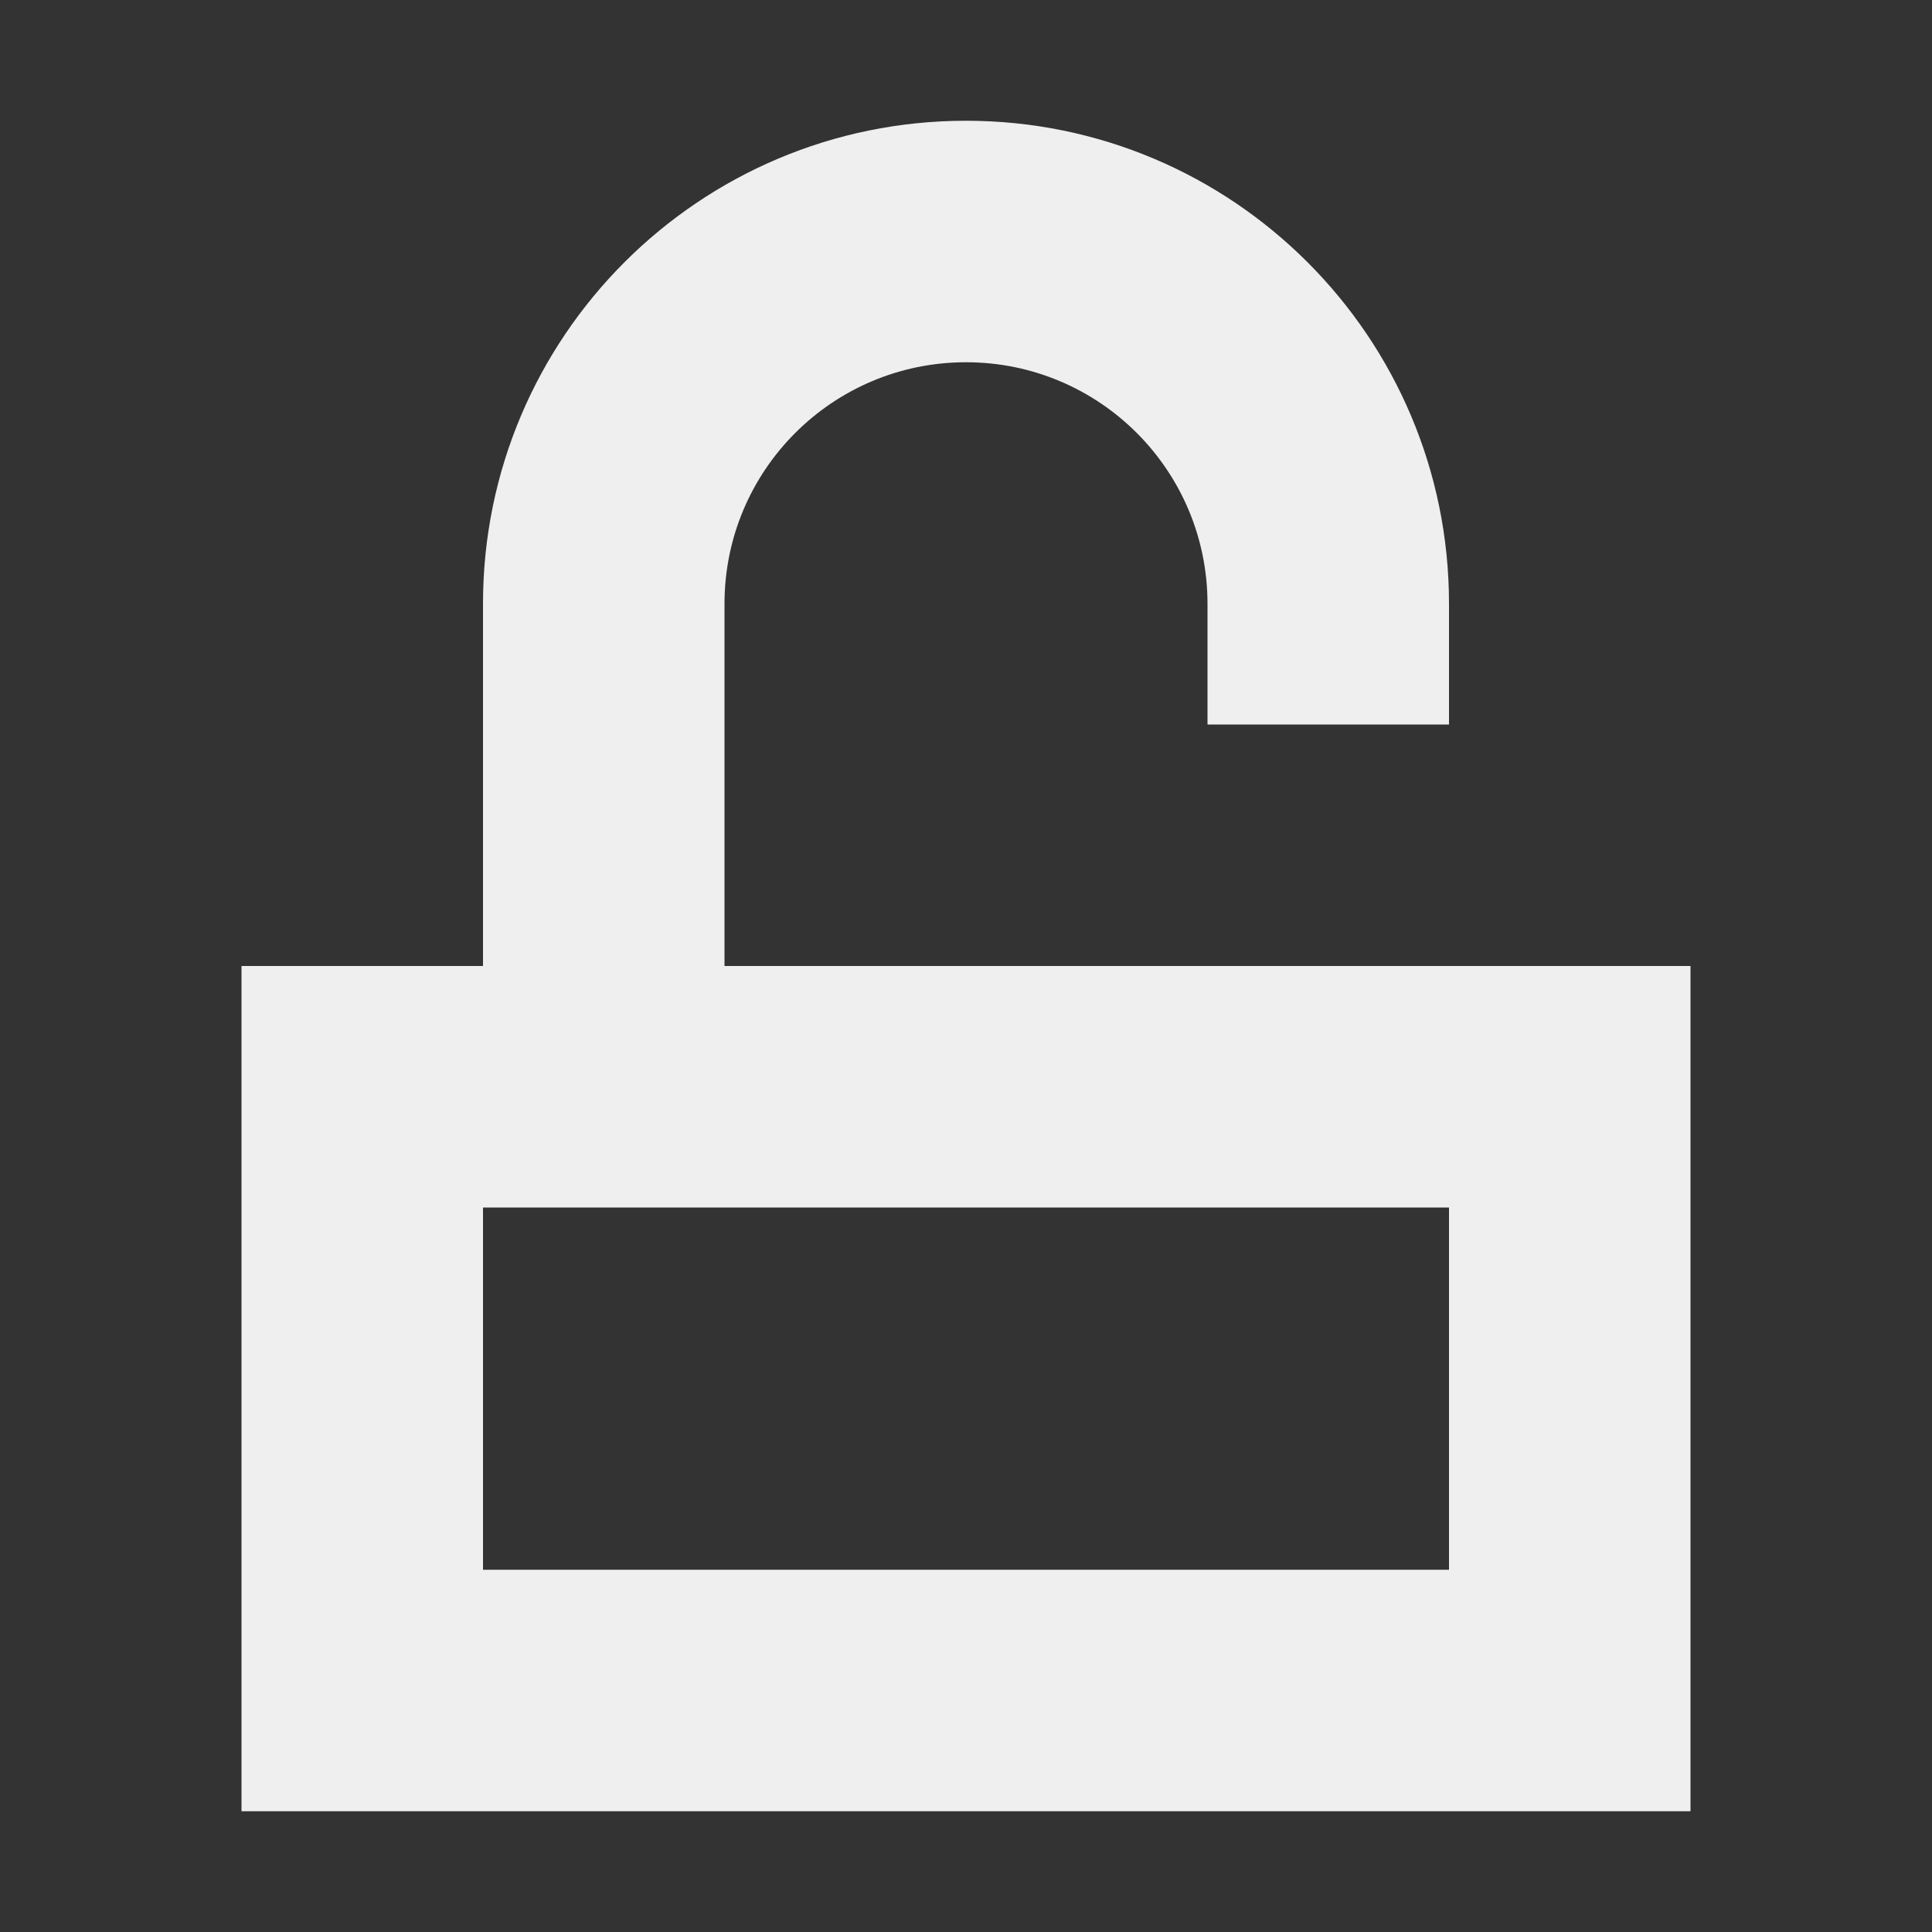
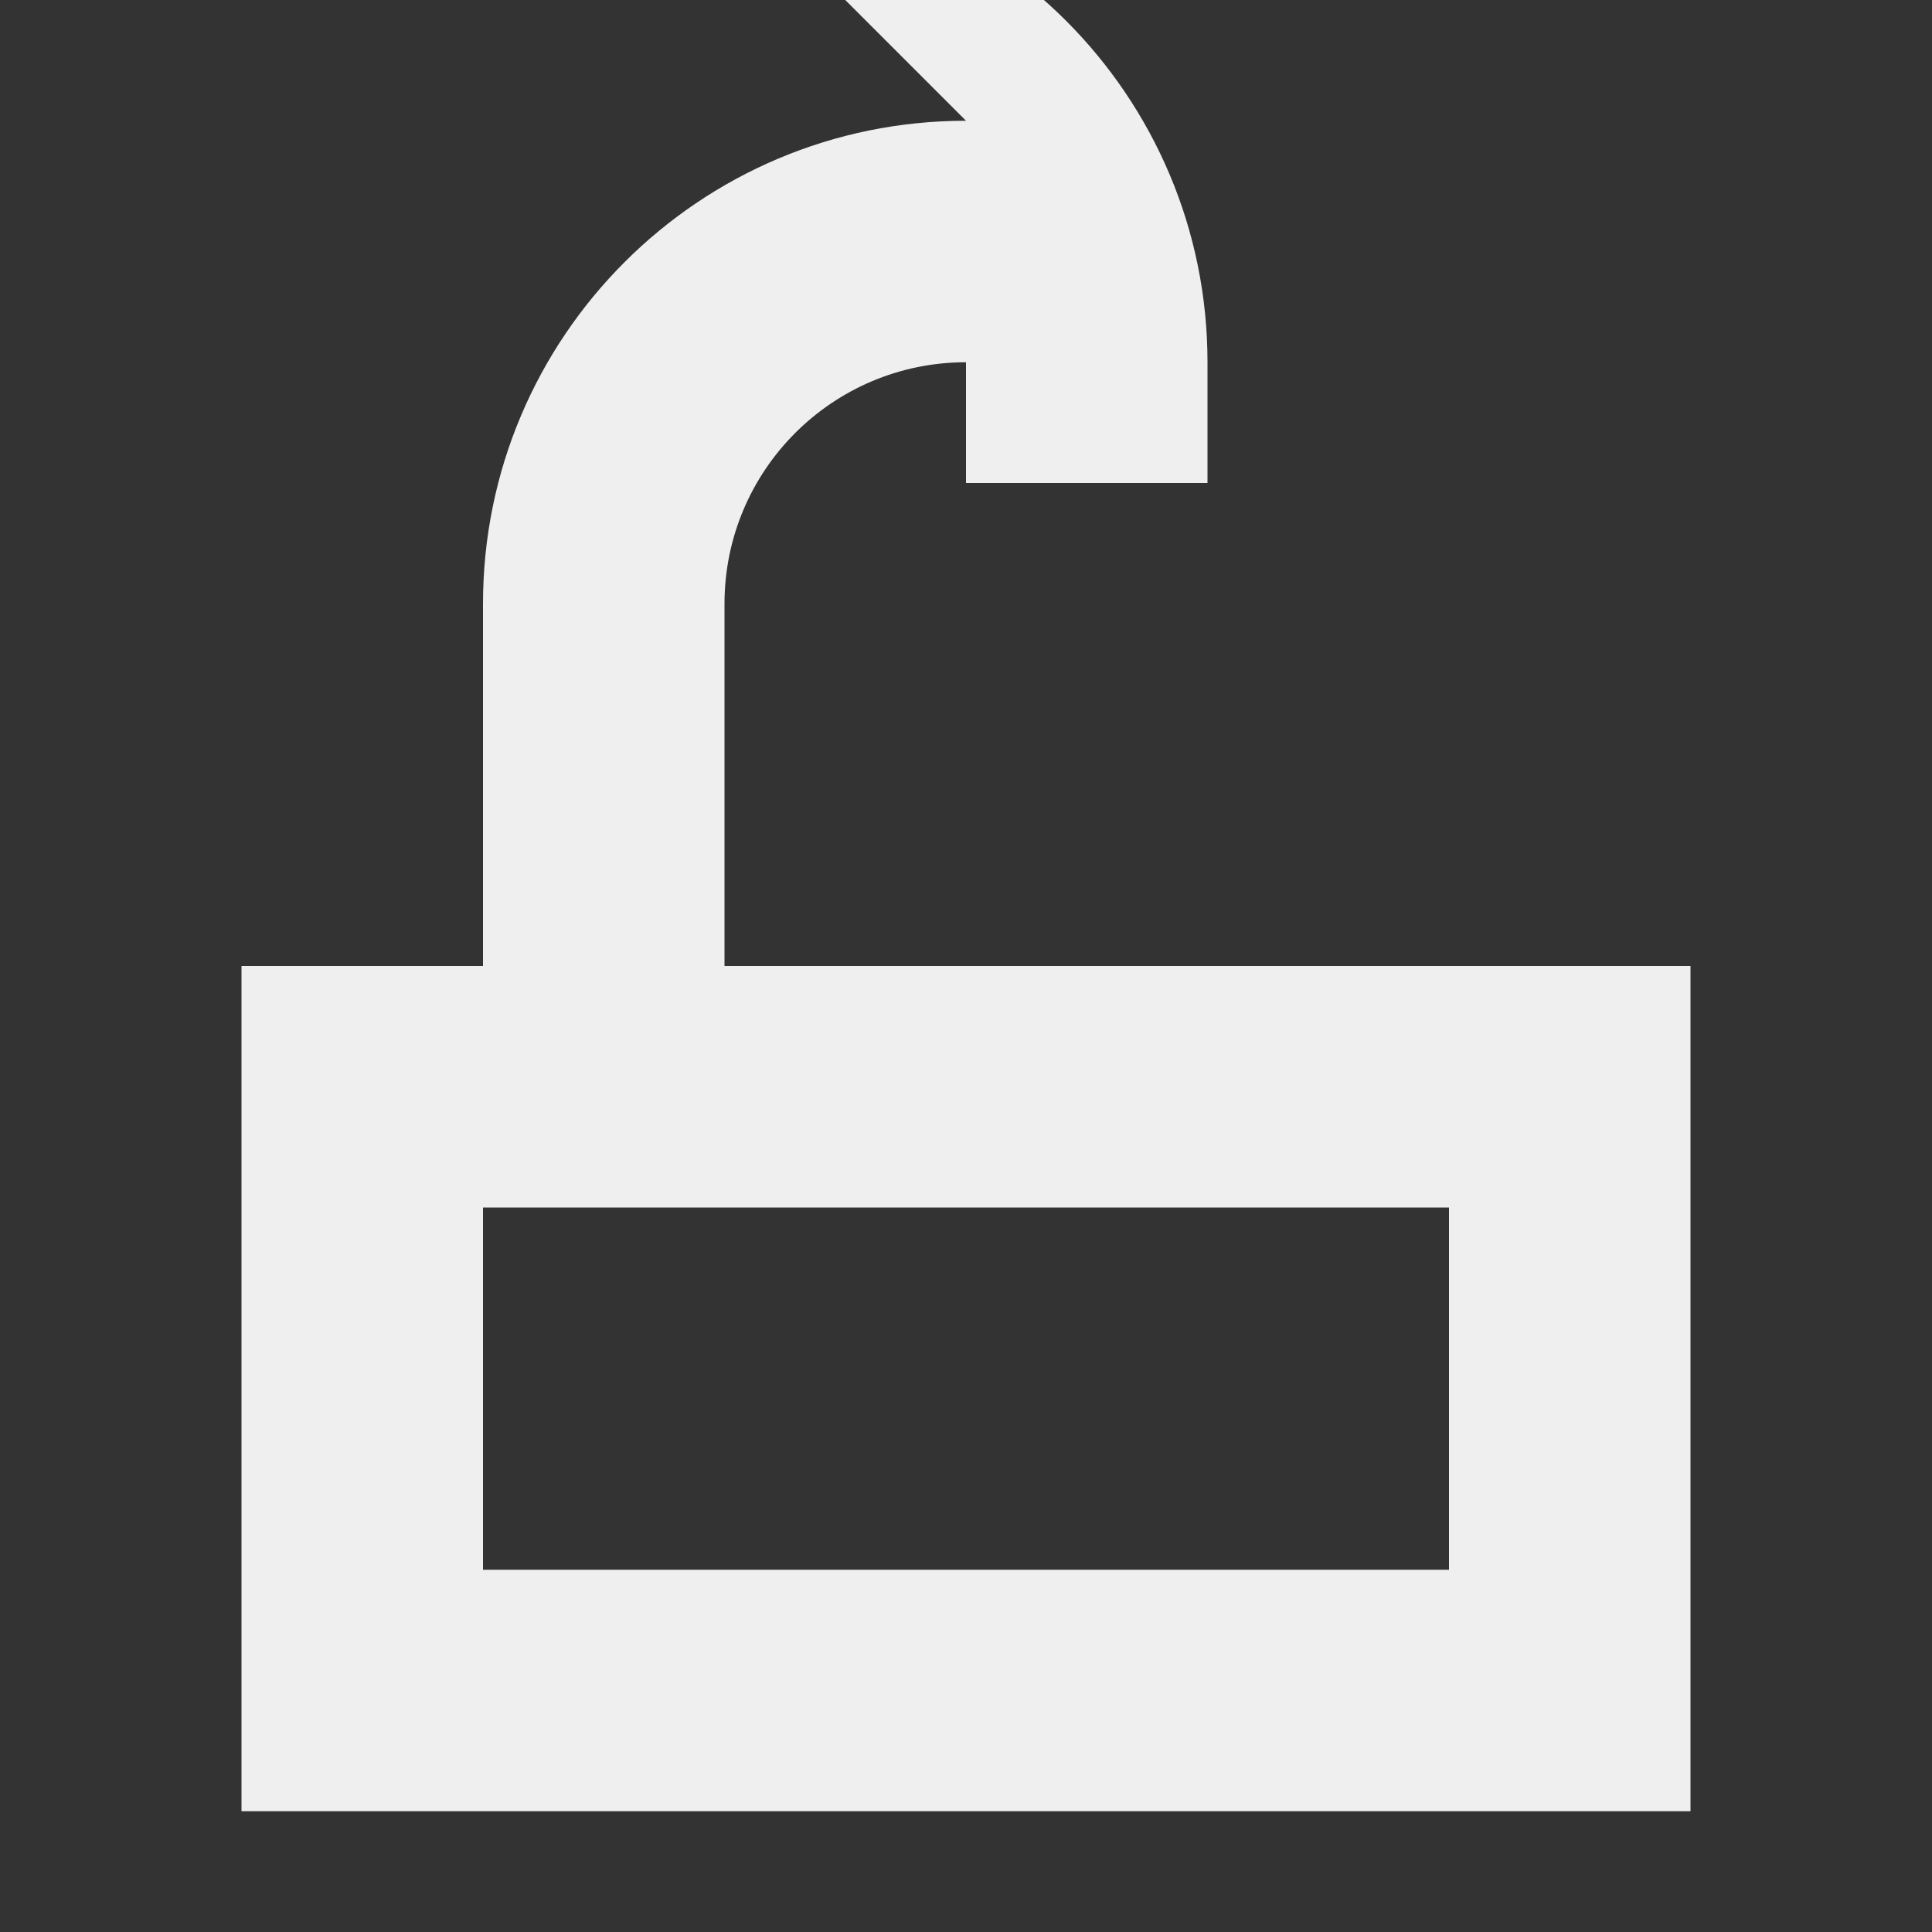
<svg xmlns="http://www.w3.org/2000/svg" viewBox="0 0 16 16">
  <rect x="0" y="0" width="16" height="16" fill="#333333" stroke="none" />
-   <path d="m8 1c-2.209 0-4 1.791-4 4v3h-2v7h12v-7h-8v-3c0-1.105.895-2 2-2s2 .895 2 2v1h2v-1c0-2.209-1.791-4-4-4zm-4 9h8v3h-8z" fill="#efefef" />
+   <path d="m8 1c-2.209 0-4 1.791-4 4v3h-2v7h12v-7h-8v-3c0-1.105.895-2 2-2v1h2v-1c0-2.209-1.791-4-4-4zm-4 9h8v3h-8z" fill="#efefef" />
</svg>